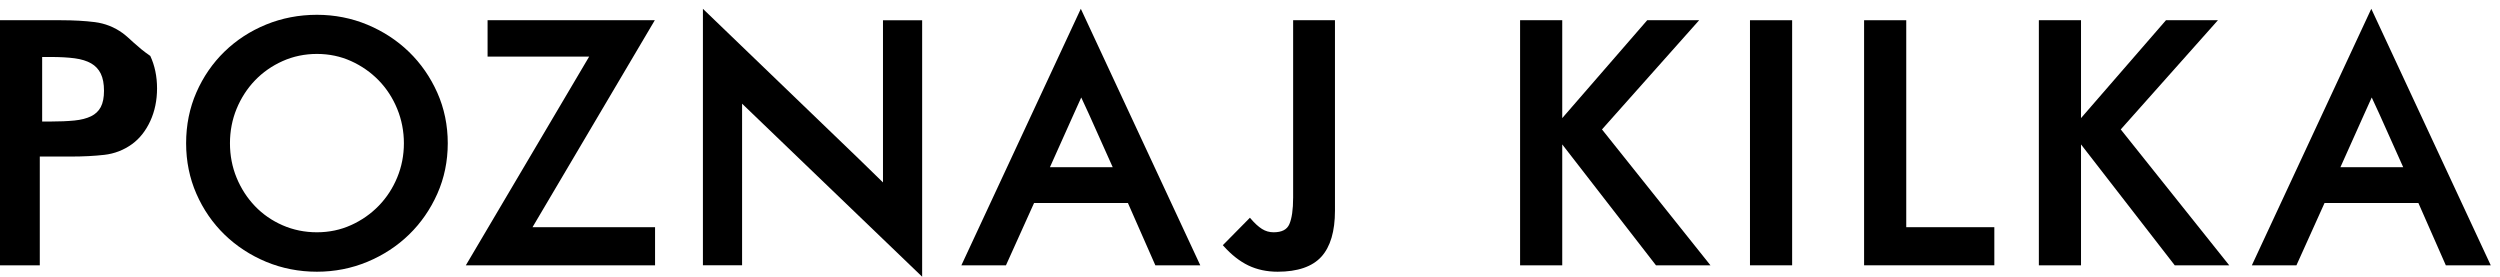
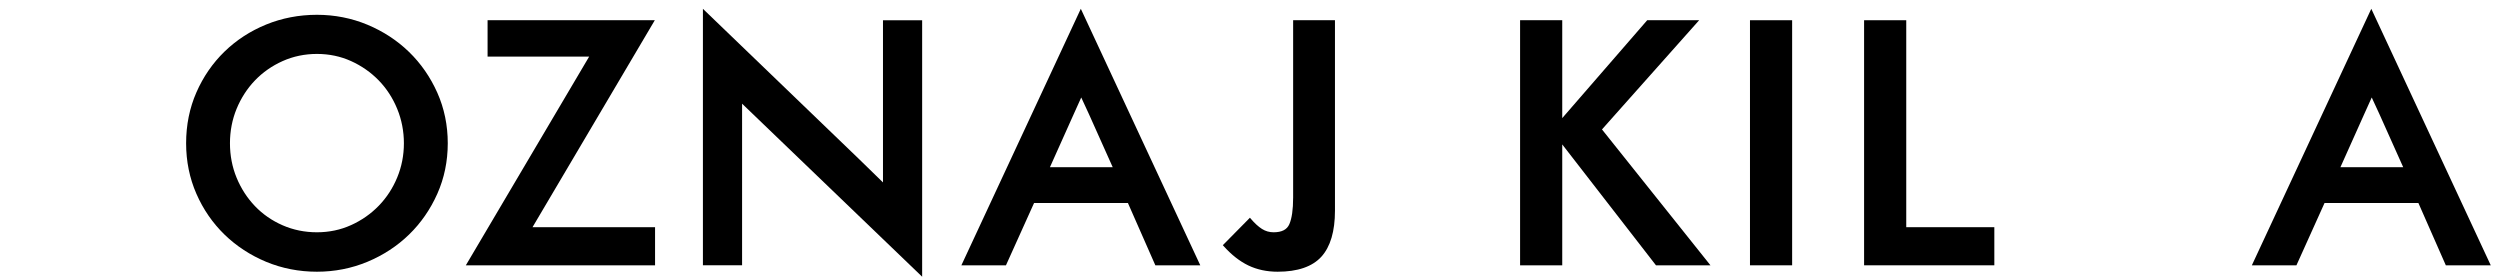
<svg xmlns="http://www.w3.org/2000/svg" version="1.1" x="0px" y="0px" width="262px" height="29px" viewBox="0 0 262 29" style="enable-background:new 0 0 262 29;" xml:space="preserve">
  <g id="Layer_1">
    <g id="Layer_12">
	</g>
    <g>
-       <path d="M12.84,3.461c-0.865-0.625-1.846-1.01-2.908-1.144    C8.893,2.187,7.705,2.12,6.398,2.12H0v25.684h4.17V16.407h3.229    c1.307,0,2.494-0.061,3.531-0.179c1.061-0.12,2.041-0.499,2.912-1.128    c0.797-0.581,1.439-1.395,1.91-2.42c0.469-1.021,0.707-2.17,0.707-3.416    c0-1.248-0.238-2.392-0.707-3.401C14.281,4.851,13.639,4.042,12.84,3.461z     M4.418,5.972h0.916c0.959,0,1.799,0.047,2.5,0.139    c0.686,0.093,1.266,0.271,1.721,0.532c0.443,0.255,0.781,0.616,1.004,1.072    c0.227,0.463,0.34,1.067,0.34,1.798c0,0.706-0.113,1.279-0.338,1.705    c-0.221,0.419-0.562,0.744-1.016,0.965c-0.469,0.229-1.055,0.378-1.742,0.446    c-0.715,0.071-1.545,0.106-2.469,0.106H4.418V5.972z" />
      <path d="M42.869,5.446c-1.236-1.201-2.703-2.161-4.361-2.854    c-1.656-0.69-3.438-1.041-5.293-1.041c-1.879,0-3.672,0.345-5.328,1.023    c-1.656,0.678-3.123,1.632-4.361,2.836c-1.238,1.203-2.23,2.641-2.943,4.271    c-0.717,1.633-1.078,3.427-1.078,5.332c0,1.882,0.361,3.664,1.078,5.297    c0.713,1.631,1.705,3.068,2.943,4.271c1.238,1.204,2.705,2.164,4.359,2.854    c1.658,0.69,3.451,1.041,5.33,1.041c1.855,0,3.637-0.351,5.293-1.041    c1.654-0.689,3.121-1.649,4.361-2.854c1.238-1.202,2.234-2.64,2.961-4.271    c0.727-1.633,1.096-3.415,1.096-5.297s-0.369-3.664-1.096-5.298    C45.104,8.086,44.107,6.649,42.869,5.446z M33.215,24.343    c-1.277,0-2.486-0.246-3.598-0.733c-1.113-0.486-2.088-1.161-2.896-2.007    c-0.812-0.846-1.459-1.846-1.924-2.972c-0.463-1.122-0.697-2.339-0.697-3.616    c0-1.275,0.234-2.492,0.697-3.616c0.465-1.126,1.111-2.126,1.924-2.972    c0.812-0.847,1.787-1.528,2.898-2.025c1.109-0.498,2.32-0.75,3.596-0.75    s2.479,0.252,3.576,0.75c1.1,0.496,2.076,1.179,2.9,2.026    c0.822,0.846,1.475,1.851,1.939,2.987s0.699,2.348,0.699,3.6    c0,1.254-0.234,2.459-0.699,3.581c-0.465,1.126-1.117,2.125-1.939,2.971    c-0.822,0.847-1.797,1.528-2.9,2.026    C35.693,24.091,34.49,24.343,33.215,24.343z" />
      <polygon points="68.623,2.12 51.098,2.12 51.098,5.935 61.742,5.935 48.82,27.804     68.65,27.804 68.65,23.81 55.807,23.81   " />
      <path d="M135.52,20.729c0,1.229-0.133,2.159-0.396,2.763    c-0.246,0.572-0.789,0.851-1.654,0.851c-0.441,0-0.85-0.117-1.215-0.35    c-0.375-0.238-0.764-0.592-1.156-1.052l-0.105-0.125l-2.842,2.879l0.094,0.104    c0.814,0.91,1.684,1.591,2.586,2.023c0.904,0.434,1.936,0.654,3.064,0.654    c2.092,0,3.635-0.53,4.584-1.575c0.945-1.041,1.424-2.664,1.424-4.823V2.12    h-4.383V20.729z" />
      <polygon points="178.07,2.12 172.627,2.12 163.723,12.377 163.723,2.12     159.305,2.12 159.305,27.804 163.723,27.804 163.723,15.135 173.5,27.745     173.545,27.804 179.256,27.804 167.887,13.564   " />
      <rect x="183.398" y="2.12" width="4.418" height="25.684" />
      <polygon points="199.775,2.12 195.357,2.12 195.357,27.804 209.006,27.804     209.006,23.81 199.775,23.81   " />
-       <polygon points="232.438,2.12 226.994,2.12 218.09,12.377 218.09,2.12 213.672,2.12     213.672,27.804 218.09,27.804 218.09,15.135 227.867,27.745 227.912,27.804     233.623,27.804 222.254,13.564   " />
      <path d="M77.771,10.867l2.184,2.098L96.641,29V2.127h-4.105v16.99    c0,0-1.98-1.939-2.504-2.441L73.93,1.178l-0.264-0.254V27.797h4.105V10.867z" />
      <path d="M108.369,21.277h9.838l2.873,6.527h4.709L113.27,0.921l-12.518,26.884h4.672    L108.369,21.277z M112.527,11.959l0.787-1.744l0.807,1.746l2.492,5.562h-6.58    L112.527,11.959z" />
      <path d="M243.611,21.277h9.838l2.873,6.527h4.709L248.512,0.921l-12.518,26.884h4.672    L243.611,21.277z M247.77,11.959l0.787-1.744l0.807,1.746l2.492,5.562h-6.58    L247.77,11.959z" />
    </g>
  </g>
  <g id="Layer_15">
</g>
  <g id="Layer_14">
</g>
  <g id="Layer_13">
</g>
  <g id="Layer_3">
</g>
  <g id="Layer_2">
</g>
  <g id="Layer_4">
</g>
  <g id="Layer_5">
</g>
  <g id="Layer_6">
</g>
  <g id="Layer_7">
</g>
  <g id="Layer_8">
</g>
  <g id="Layer_9">
</g>
  <g id="Layer_10">
</g>
  <g id="Layer_11">
</g>
</svg>